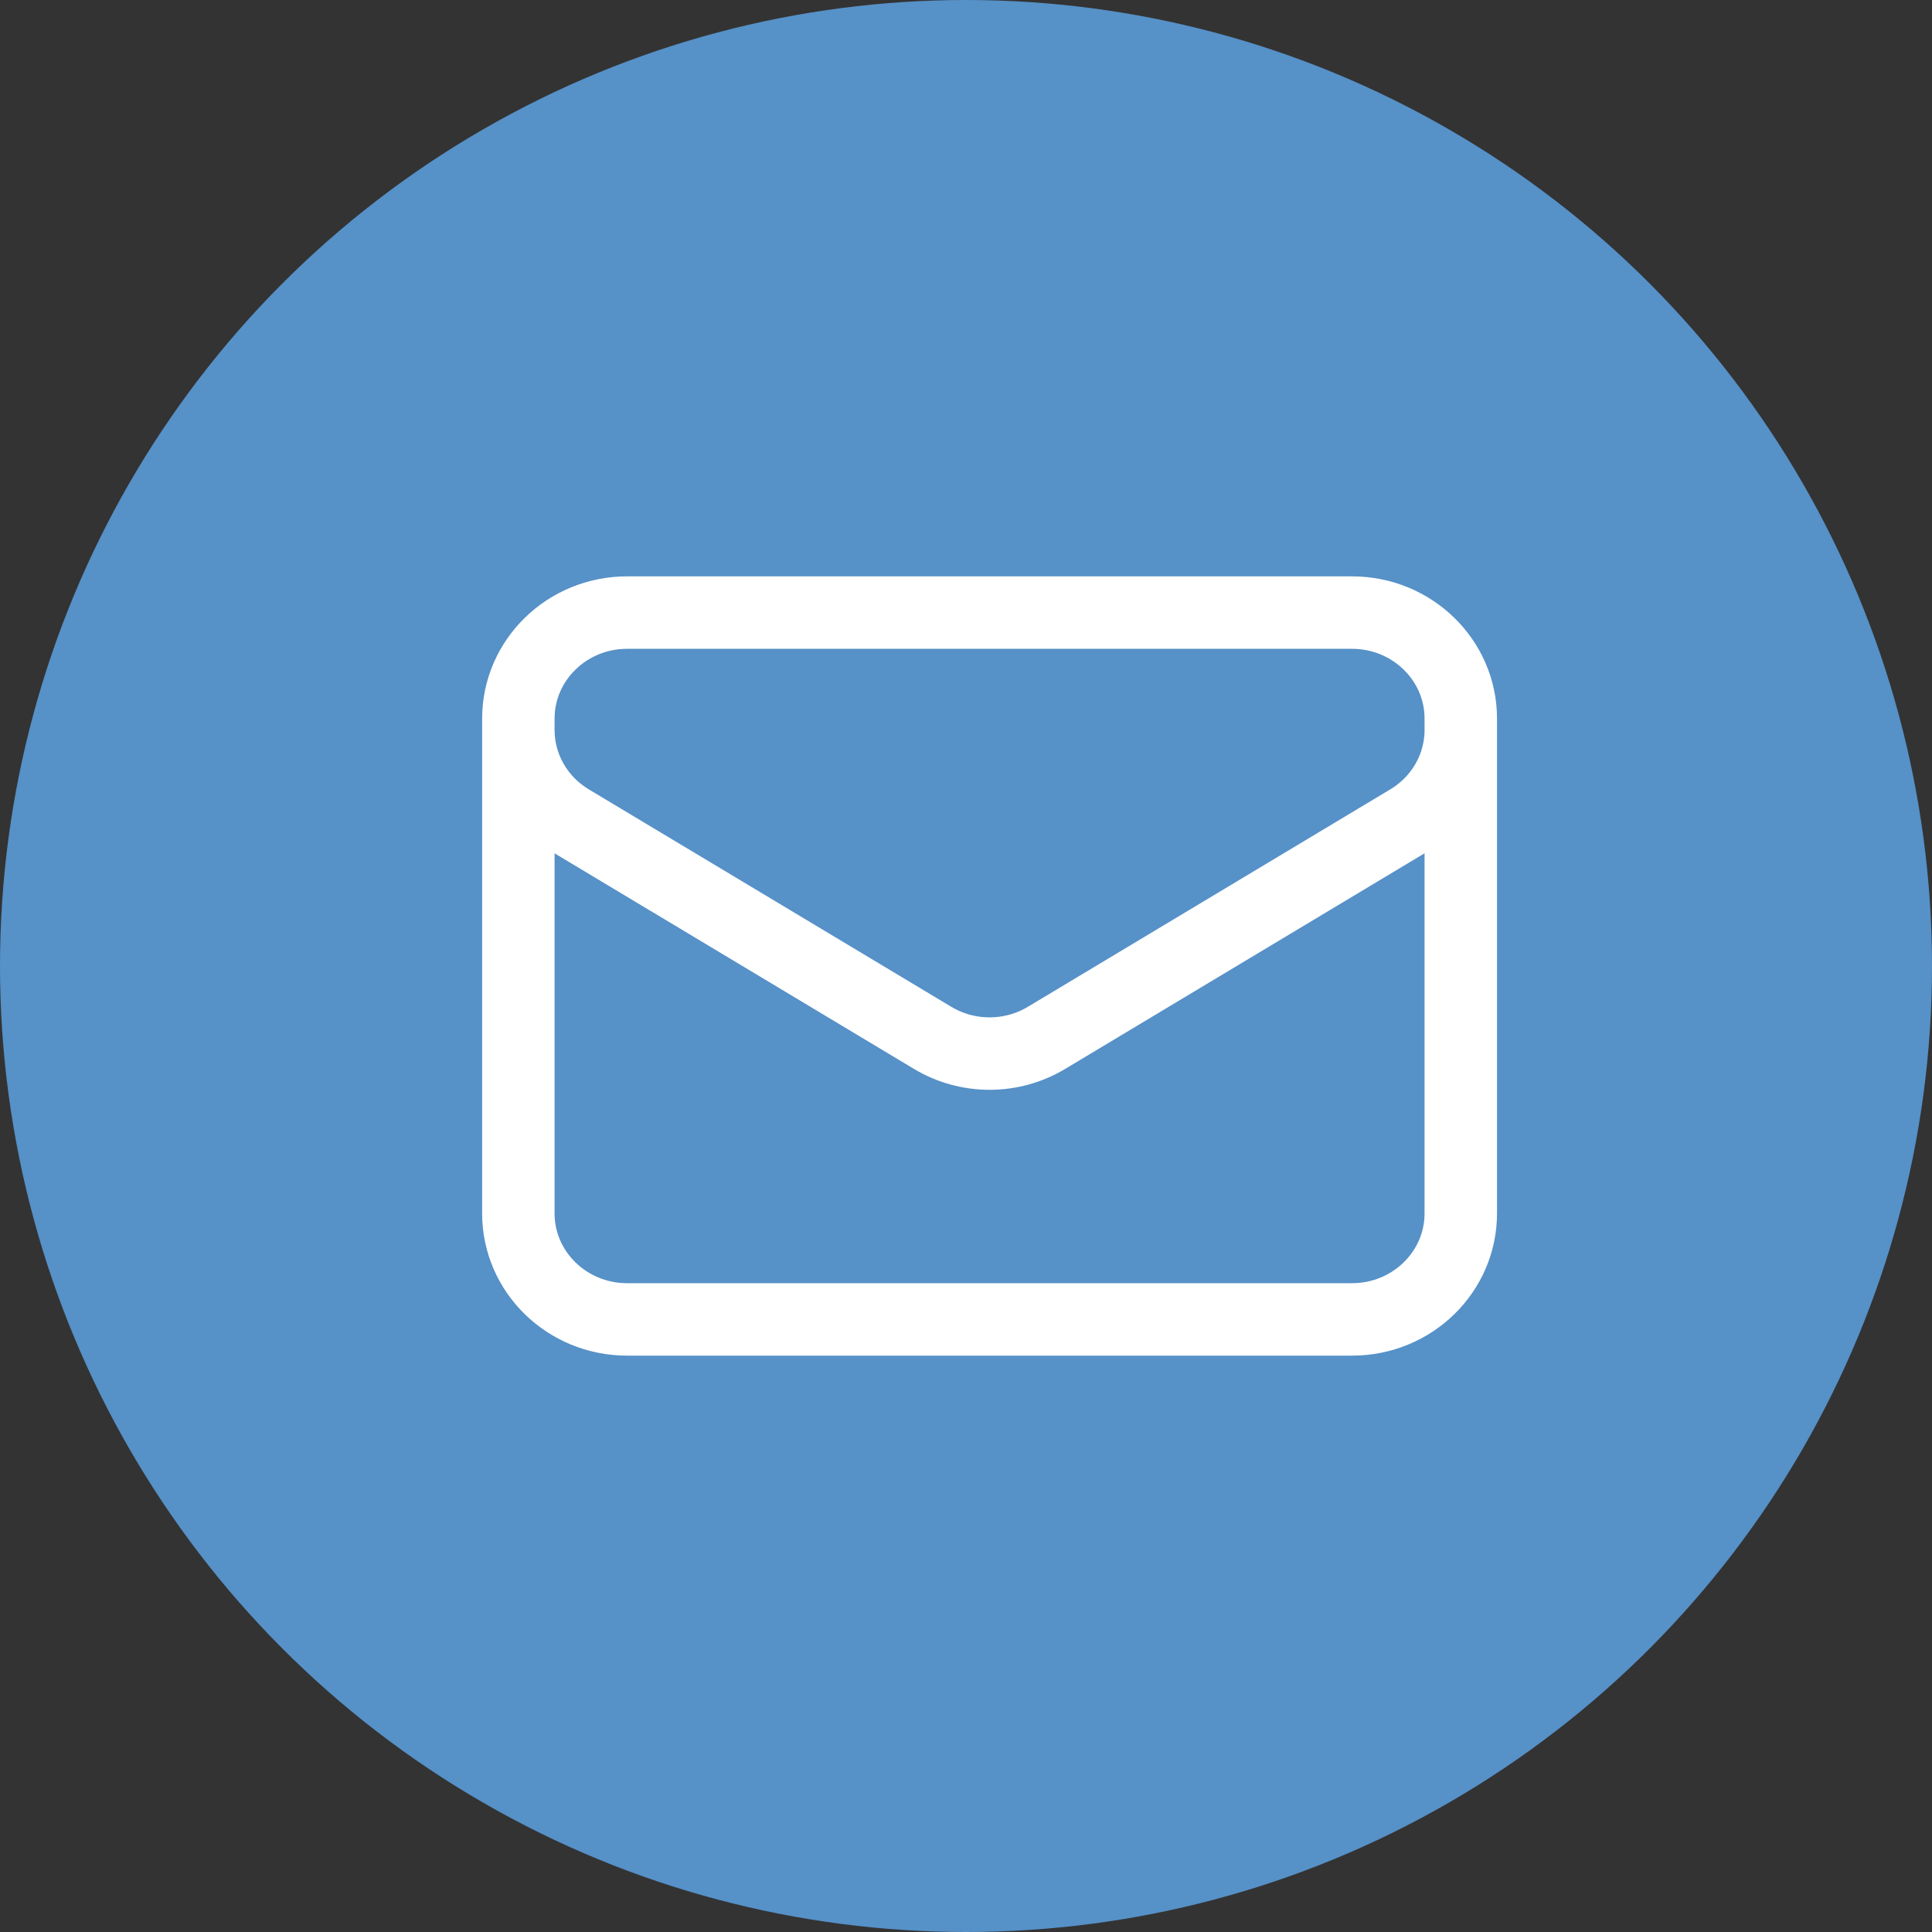
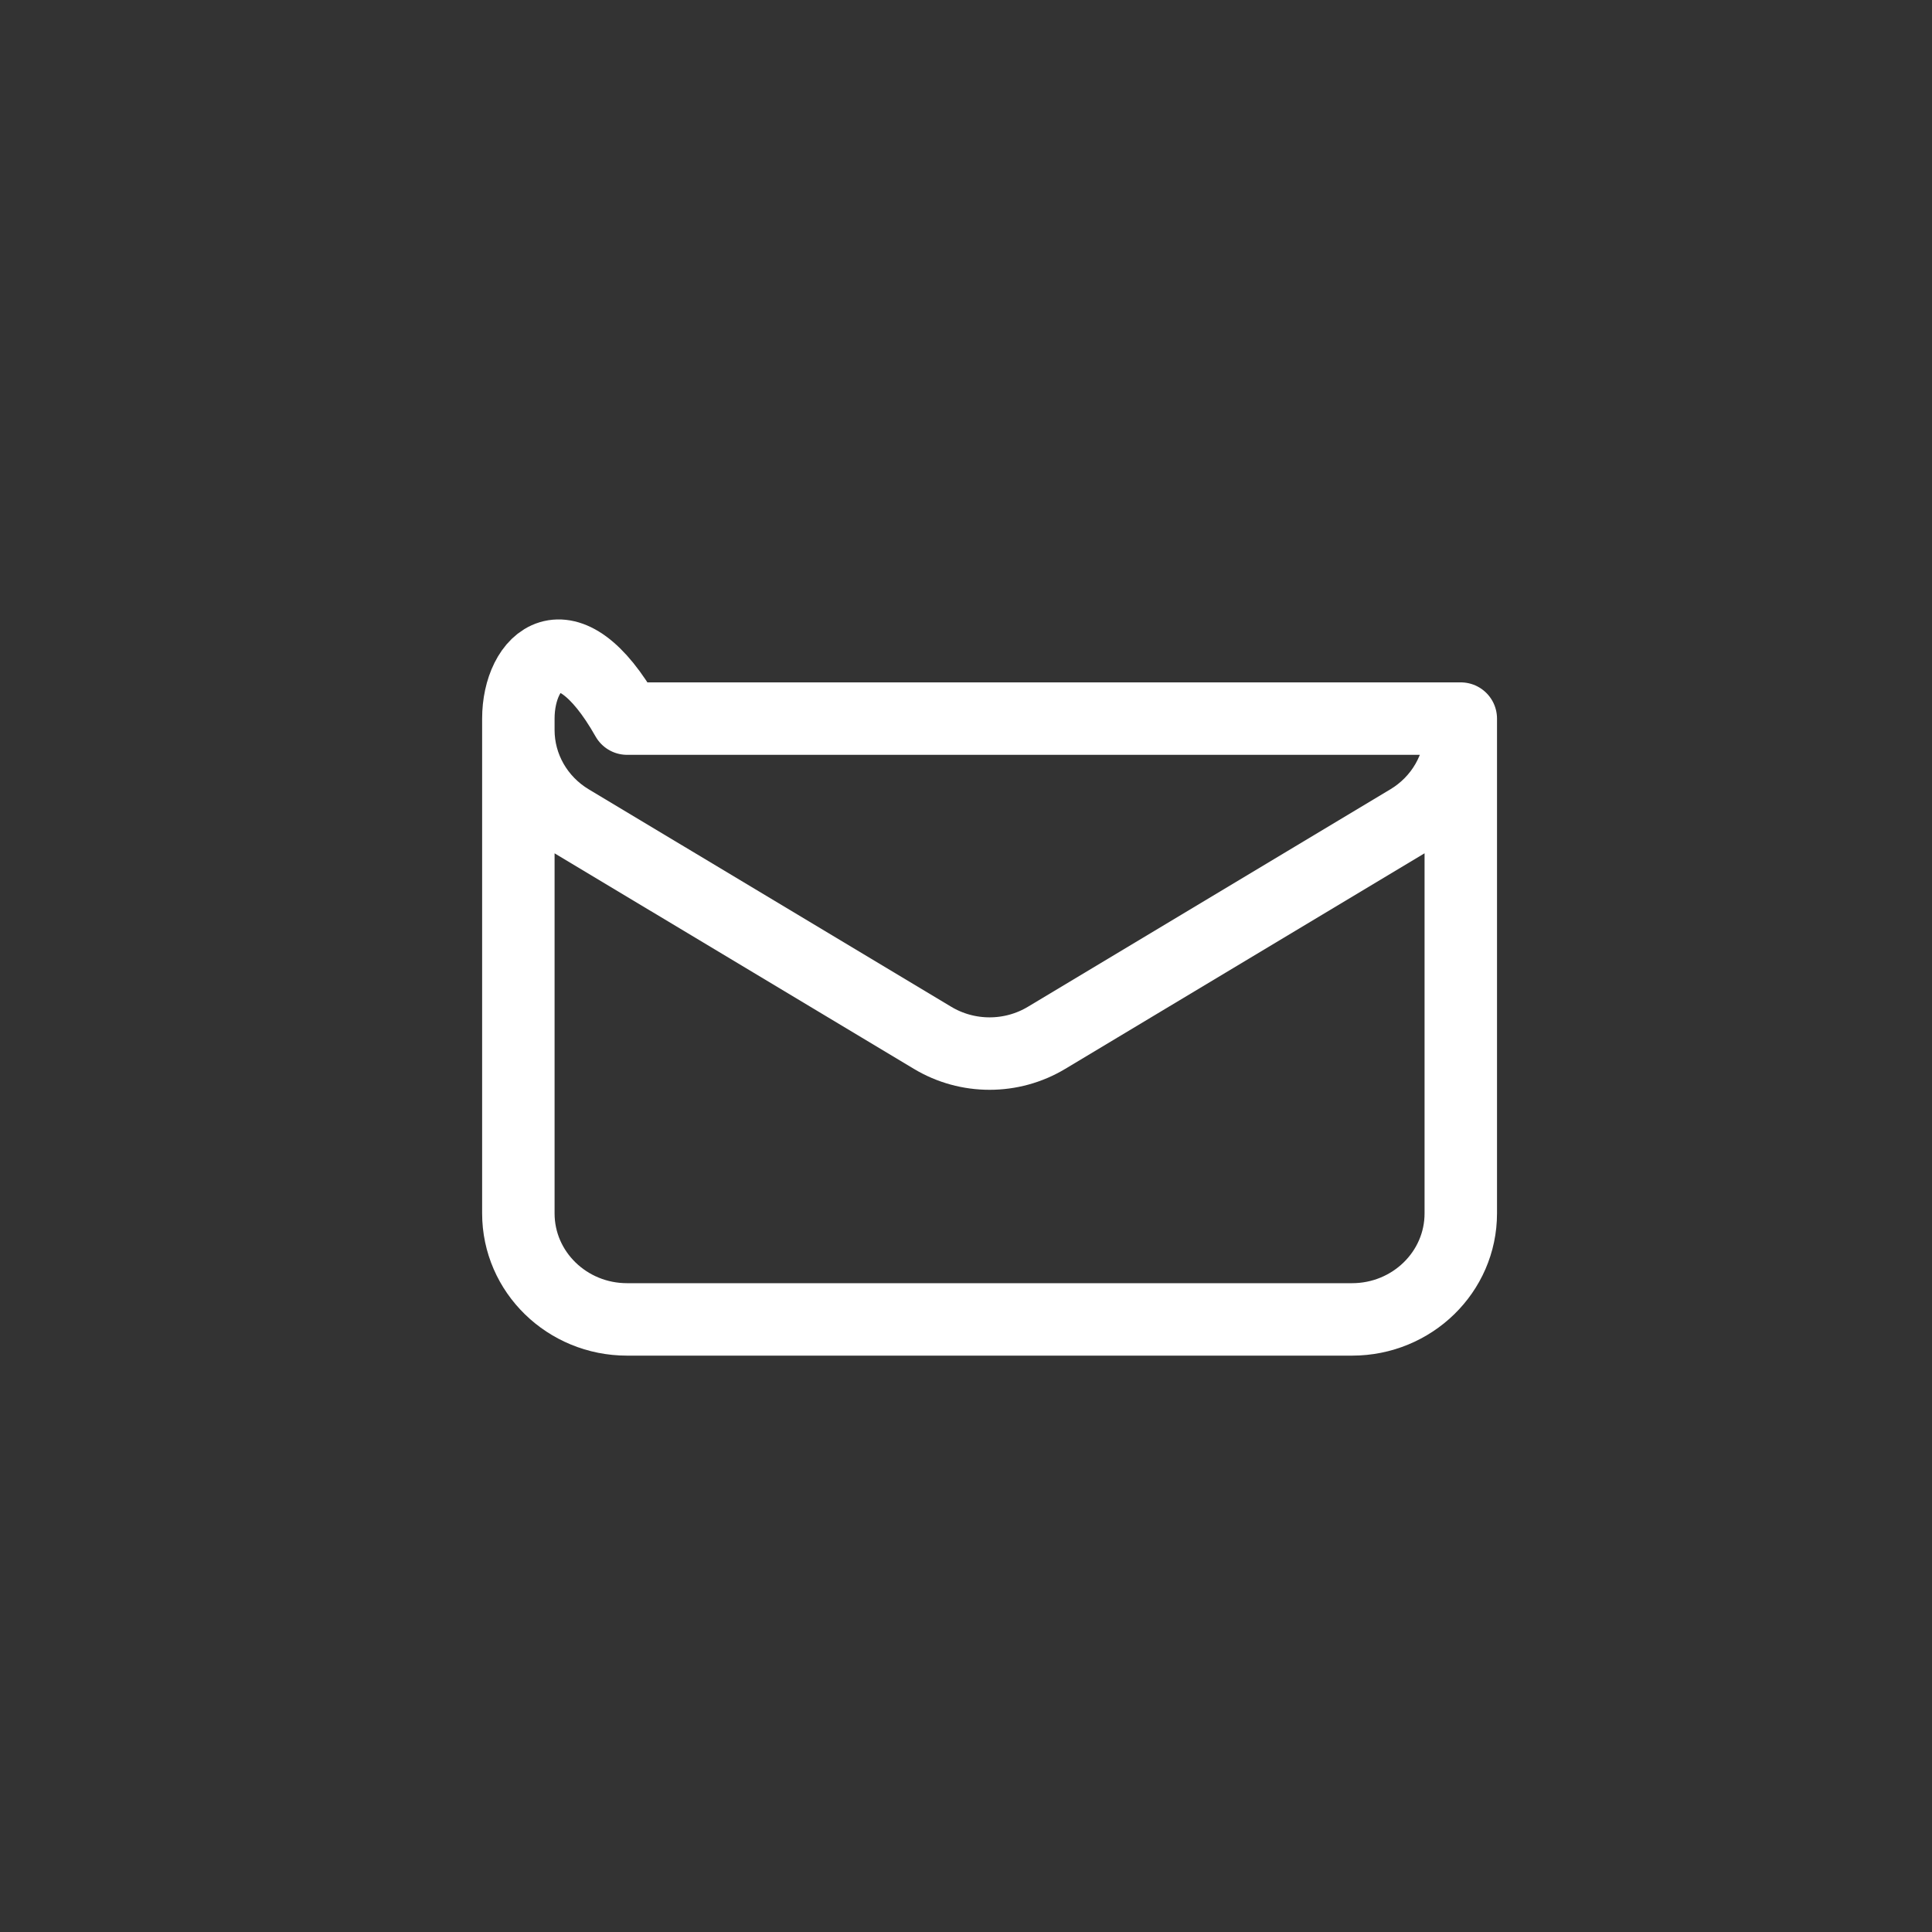
<svg xmlns="http://www.w3.org/2000/svg" width="40" height="40" viewBox="0 0 40 40" fill="none">
  <rect x="0" y="0" width="40" height="40" fill="#333333" stroke="none" />
  <g id="Group 12">
    <g id="Group 8">
-       <circle id="Ellipse 4" cx="20" cy="20" r="20" fill="#5691C8" />
-       <path id="Vector" d="M30.244 14.878V25.122C30.244 26.334 29.236 27.317 27.992 27.317H12.983C11.74 27.317 10.732 26.334 10.732 25.122V14.878M30.244 14.878C30.244 13.666 29.236 12.683 27.992 12.683H12.983C11.74 12.683 10.732 13.666 10.732 14.878M30.244 14.878V15.115C30.244 15.877 29.838 16.585 29.172 16.985L21.668 21.487C20.944 21.922 20.032 21.922 19.308 21.487L11.803 16.985C11.137 16.585 10.732 15.877 10.732 15.115V14.878" stroke="white" stroke-width="1.5" stroke-linecap="round" stroke-linejoin="round" />
+       <path id="Vector" d="M30.244 14.878V25.122C30.244 26.334 29.236 27.317 27.992 27.317H12.983C11.74 27.317 10.732 26.334 10.732 25.122V14.878M30.244 14.878H12.983C11.74 12.683 10.732 13.666 10.732 14.878M30.244 14.878V15.115C30.244 15.877 29.838 16.585 29.172 16.985L21.668 21.487C20.944 21.922 20.032 21.922 19.308 21.487L11.803 16.985C11.137 16.585 10.732 15.877 10.732 15.115V14.878" stroke="white" stroke-width="1.5" stroke-linecap="round" stroke-linejoin="round" />
    </g>
  </g>
</svg>